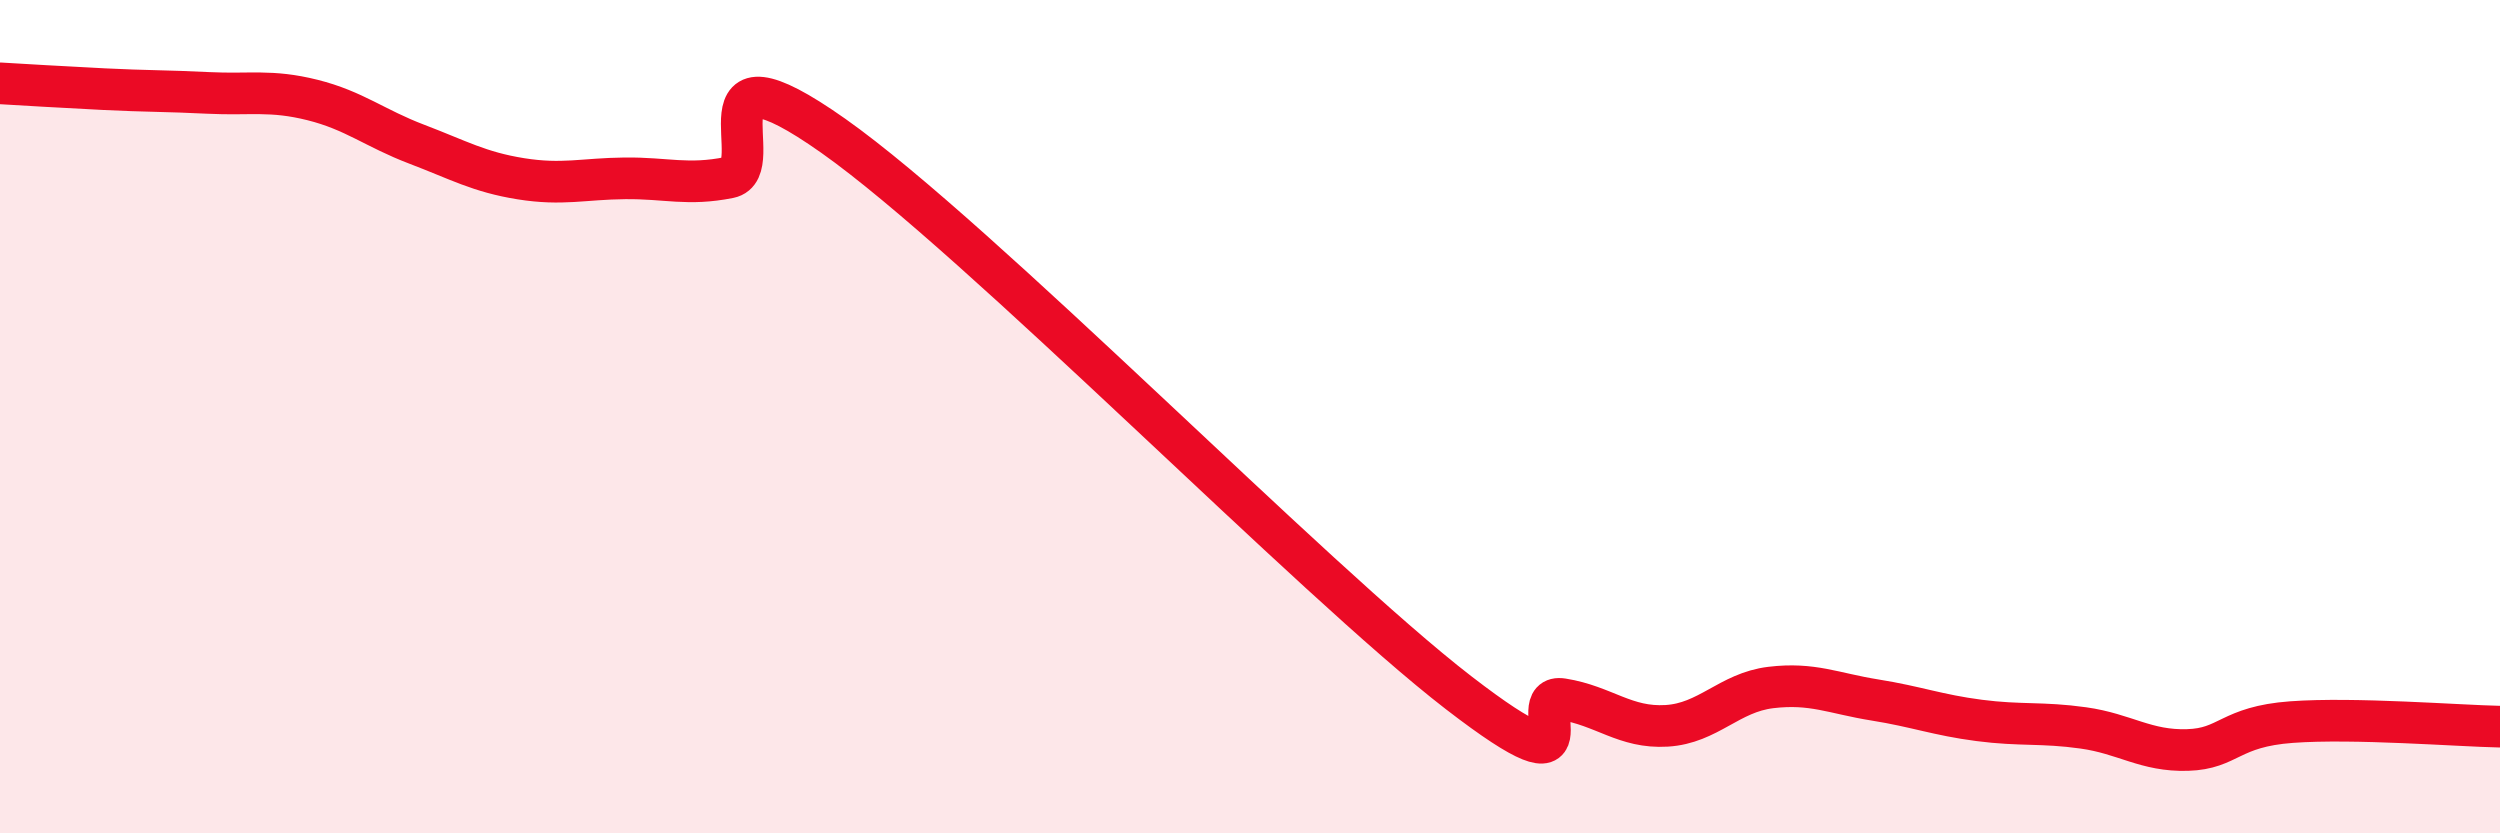
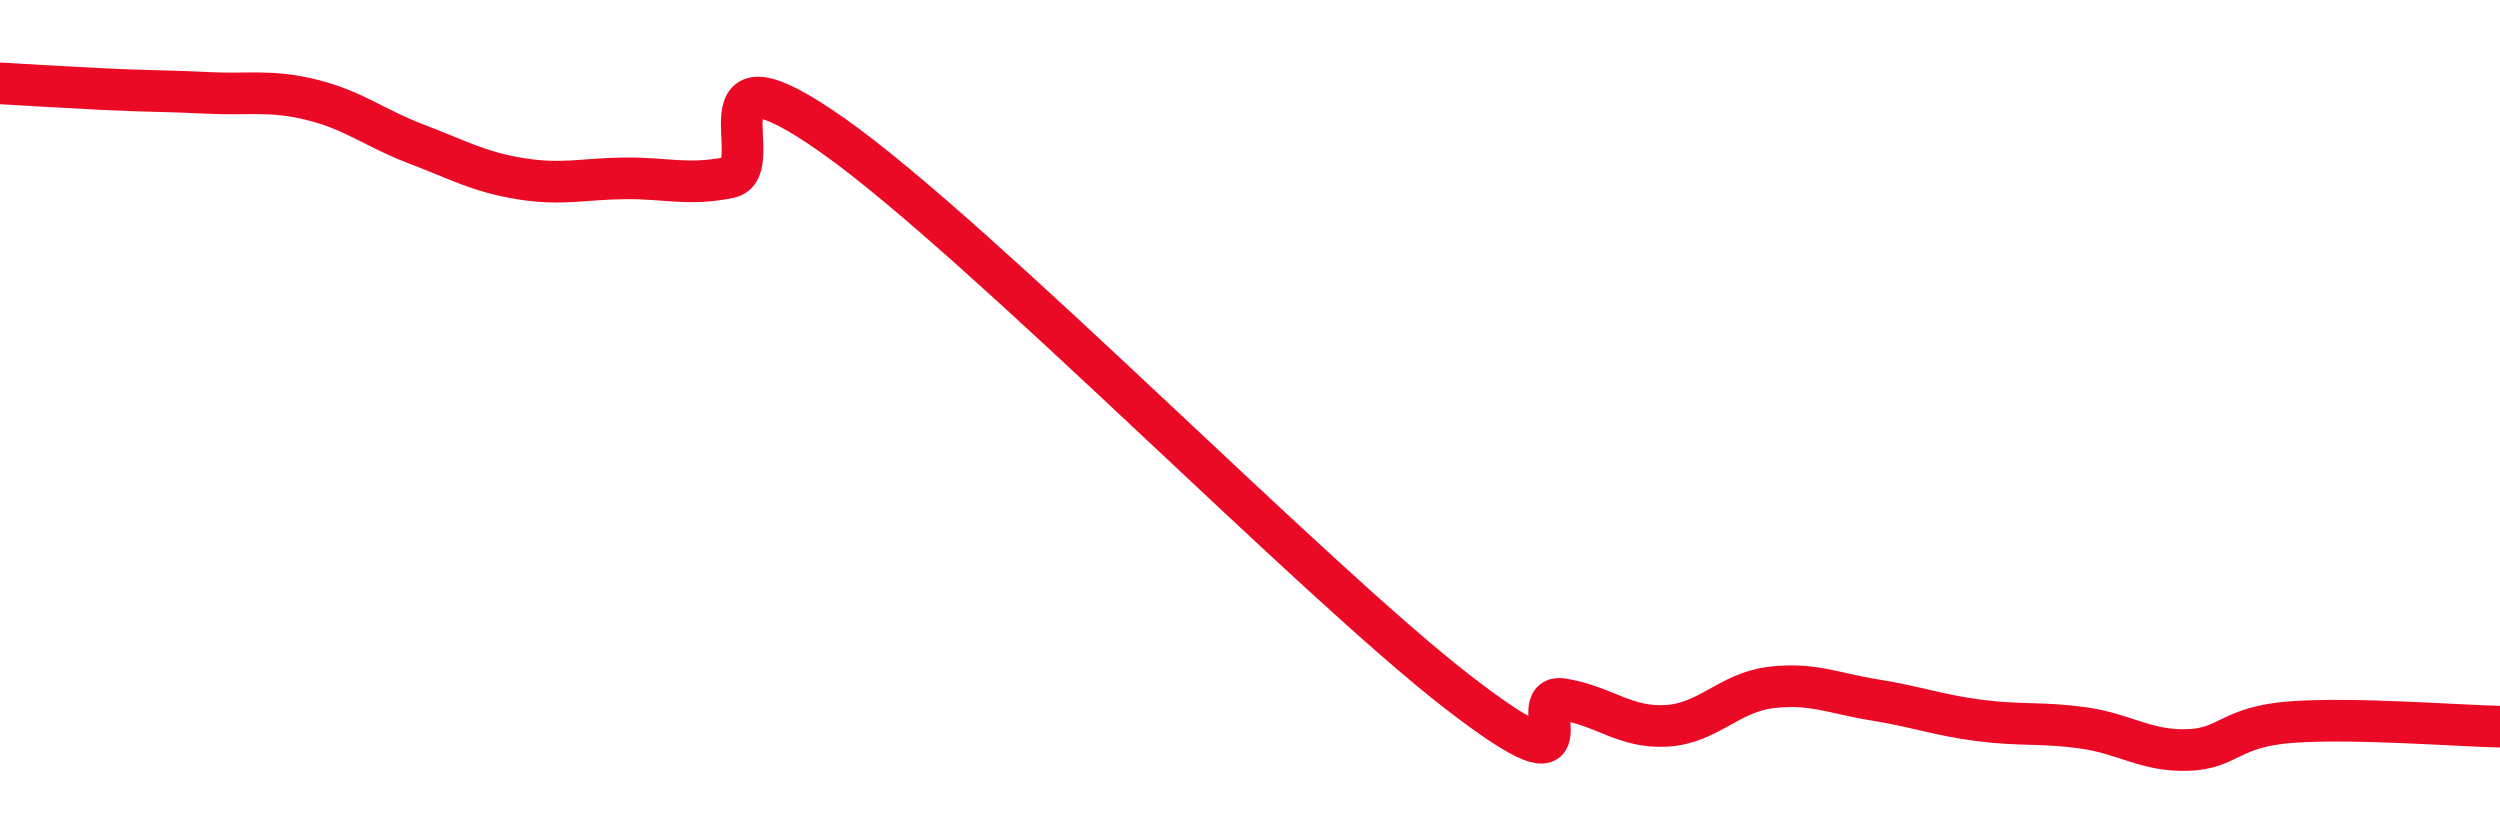
<svg xmlns="http://www.w3.org/2000/svg" width="60" height="20" viewBox="0 0 60 20">
-   <path d="M 0,2 C 0.5,2.03 1.5,2.09 2.5,2.14 C 3.5,2.19 4,2.18 5,2.23 C 6,2.28 6.5,2.15 7.5,2.4 C 8.5,2.65 9,3.08 10,3.46 C 11,3.84 11.5,4.13 12.5,4.29 C 13.5,4.45 14,4.29 15,4.28 C 16,4.27 16.5,4.46 17.5,4.26 C 18.5,4.06 16.5,0.79 20,3.26 C 23.5,5.73 31.5,13.92 35,16.62 C 38.5,19.32 36.5,16.62 37.5,16.78 C 38.5,16.94 39,17.48 40,17.42 C 41,17.36 41.5,16.62 42.5,16.5 C 43.5,16.38 44,16.64 45,16.8 C 46,16.96 46.5,17.16 47.5,17.29 C 48.5,17.42 49,17.33 50,17.47 C 51,17.61 51.5,18.03 52.5,18 C 53.5,17.97 53.5,17.44 55,17.33 C 56.5,17.22 59,17.42 60,17.44L60 20L0 20Z" fill="#EB0A25" opacity="0.1" stroke-linecap="round" stroke-linejoin="round" />
  <path d="M 0,2 C 0.5,2.03 1.5,2.09 2.5,2.14 C 3.5,2.19 4,2.18 5,2.23 C 6,2.28 6.5,2.15 7.5,2.4 C 8.5,2.65 9,3.08 10,3.46 C 11,3.84 11.5,4.13 12.5,4.29 C 13.5,4.45 14,4.29 15,4.28 C 16,4.27 16.5,4.46 17.5,4.26 C 18.5,4.06 16.5,0.79 20,3.26 C 23.5,5.73 31.5,13.92 35,16.62 C 38.5,19.32 36.5,16.62 37.5,16.78 C 38.5,16.94 39,17.48 40,17.42 C 41,17.36 41.5,16.62 42.5,16.5 C 43.5,16.38 44,16.64 45,16.8 C 46,16.96 46.5,17.16 47.5,17.29 C 48.5,17.42 49,17.33 50,17.47 C 51,17.61 51.5,18.03 52.5,18 C 53.5,17.97 53.5,17.44 55,17.33 C 56.5,17.22 59,17.42 60,17.44" stroke="#EB0A25" stroke-width="1" fill="none" stroke-linecap="round" stroke-linejoin="round" />
</svg>